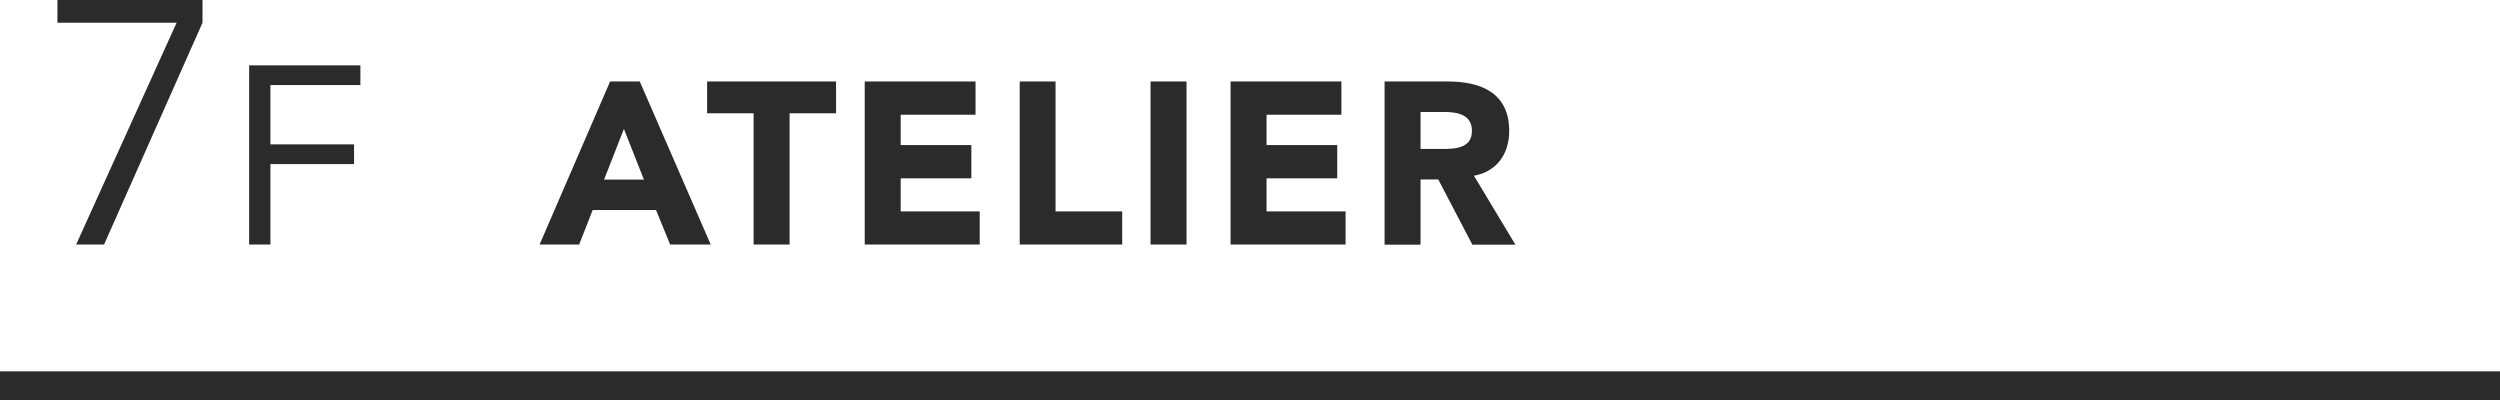
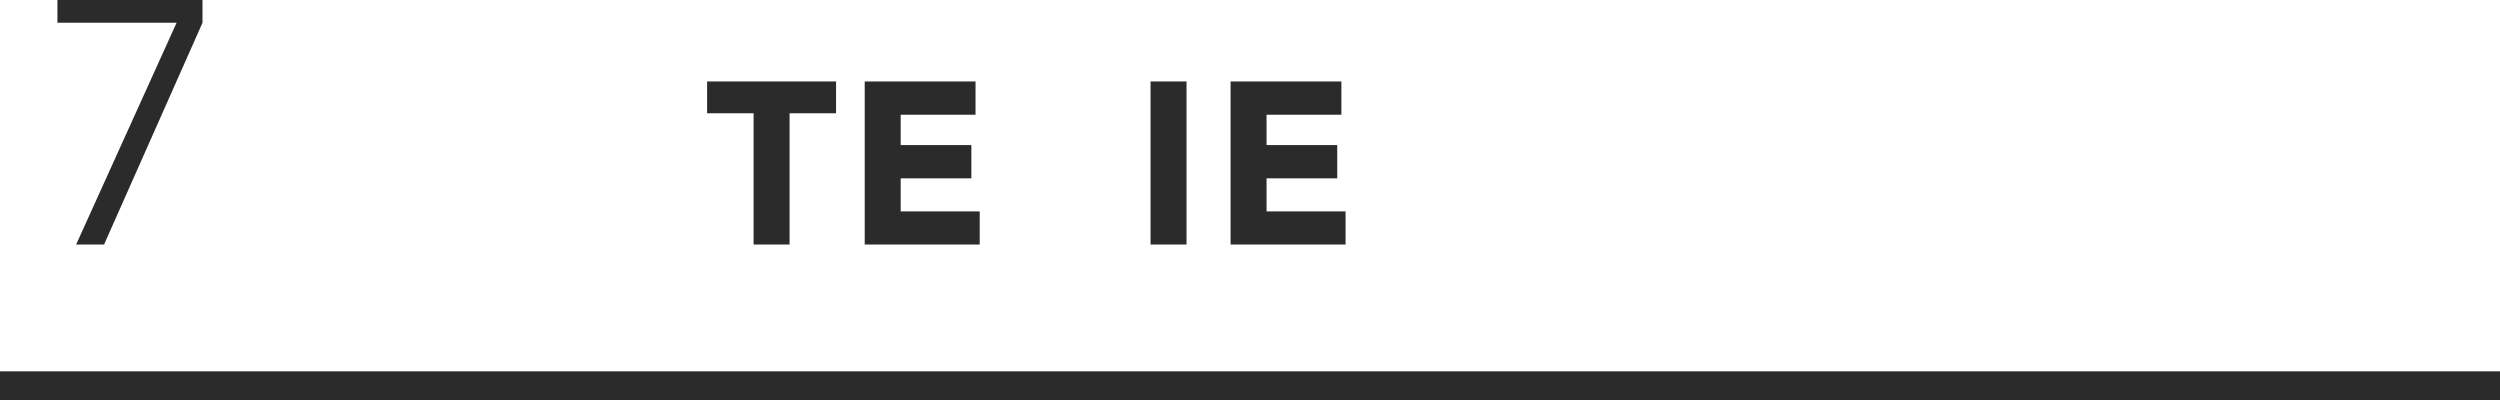
<svg xmlns="http://www.w3.org/2000/svg" id="_レイヤー_2" data-name="レイヤー 2" viewBox="0 0 173.7 27.8">
  <defs>
    <style>
      .cls-1 {
        fill: #2b2b2b;
      }

      .cls-2 {
        fill: none;
        stroke: #2b2b2b;
        stroke-miterlimit: 10;
        stroke-width: 2px;
      }
    </style>
  </defs>
  <g id="_レイヤー_1-2" data-name="レイヤー 1">
    <g>
      <path class="cls-1" d="M14.07,1.58l-6.84,15.41h-1.94L12.27,1.58H3.99V0h10.08v1.58Z" />
-       <path class="cls-1" d="M17.32,4.54h7.72v1.37h-6.25v4.12h5.81v1.37h-5.81v5.59h-1.48V4.54Z" />
-       <path class="cls-1" d="M42.39,5.66h2.06l4.93,11.33h-2.82l-.98-2.4h-4.4l-.94,2.4h-2.75l4.9-11.33ZM43.35,8.96l-1.38,3.52h2.77l-1.39-3.52Z" />
      <path class="cls-1" d="M52.36,7.87h-3.23v-2.21h8.96v2.21h-3.23v9.12h-2.5V7.87Z" />
      <path class="cls-1" d="M60.08,5.66h7.7v2.31h-5.2v2.11h4.91v2.31h-4.91v2.3h5.49v2.3h-7.99V5.66Z" />
-       <path class="cls-1" d="M70.84,5.66h2.5v9.03h4.63v2.3h-7.12V5.66Z" />
      <path class="cls-1" d="M79.94,5.66h2.5v11.33h-2.5V5.66Z" />
      <path class="cls-1" d="M85.5,5.66h7.7v2.31h-5.2v2.11h4.91v2.31h-4.91v2.3h5.49v2.3h-7.99V5.66Z" />
-       <path class="cls-1" d="M96.2,5.66h4.39c2.32,0,4.27.8,4.27,3.44,0,1.58-.85,2.82-2.45,3.11l2.88,4.79h-2.99l-2.37-4.53h-1.23v4.53h-2.5V5.66ZM98.7,10.35h1.47c.91,0,2.1-.03,2.1-1.26,0-1.14-1.02-1.31-1.94-1.31h-1.63v2.58Z" />
      <line class="cls-2" y1="26.8" x2="173.7" y2="26.8" />
    </g>
  </g>
</svg>